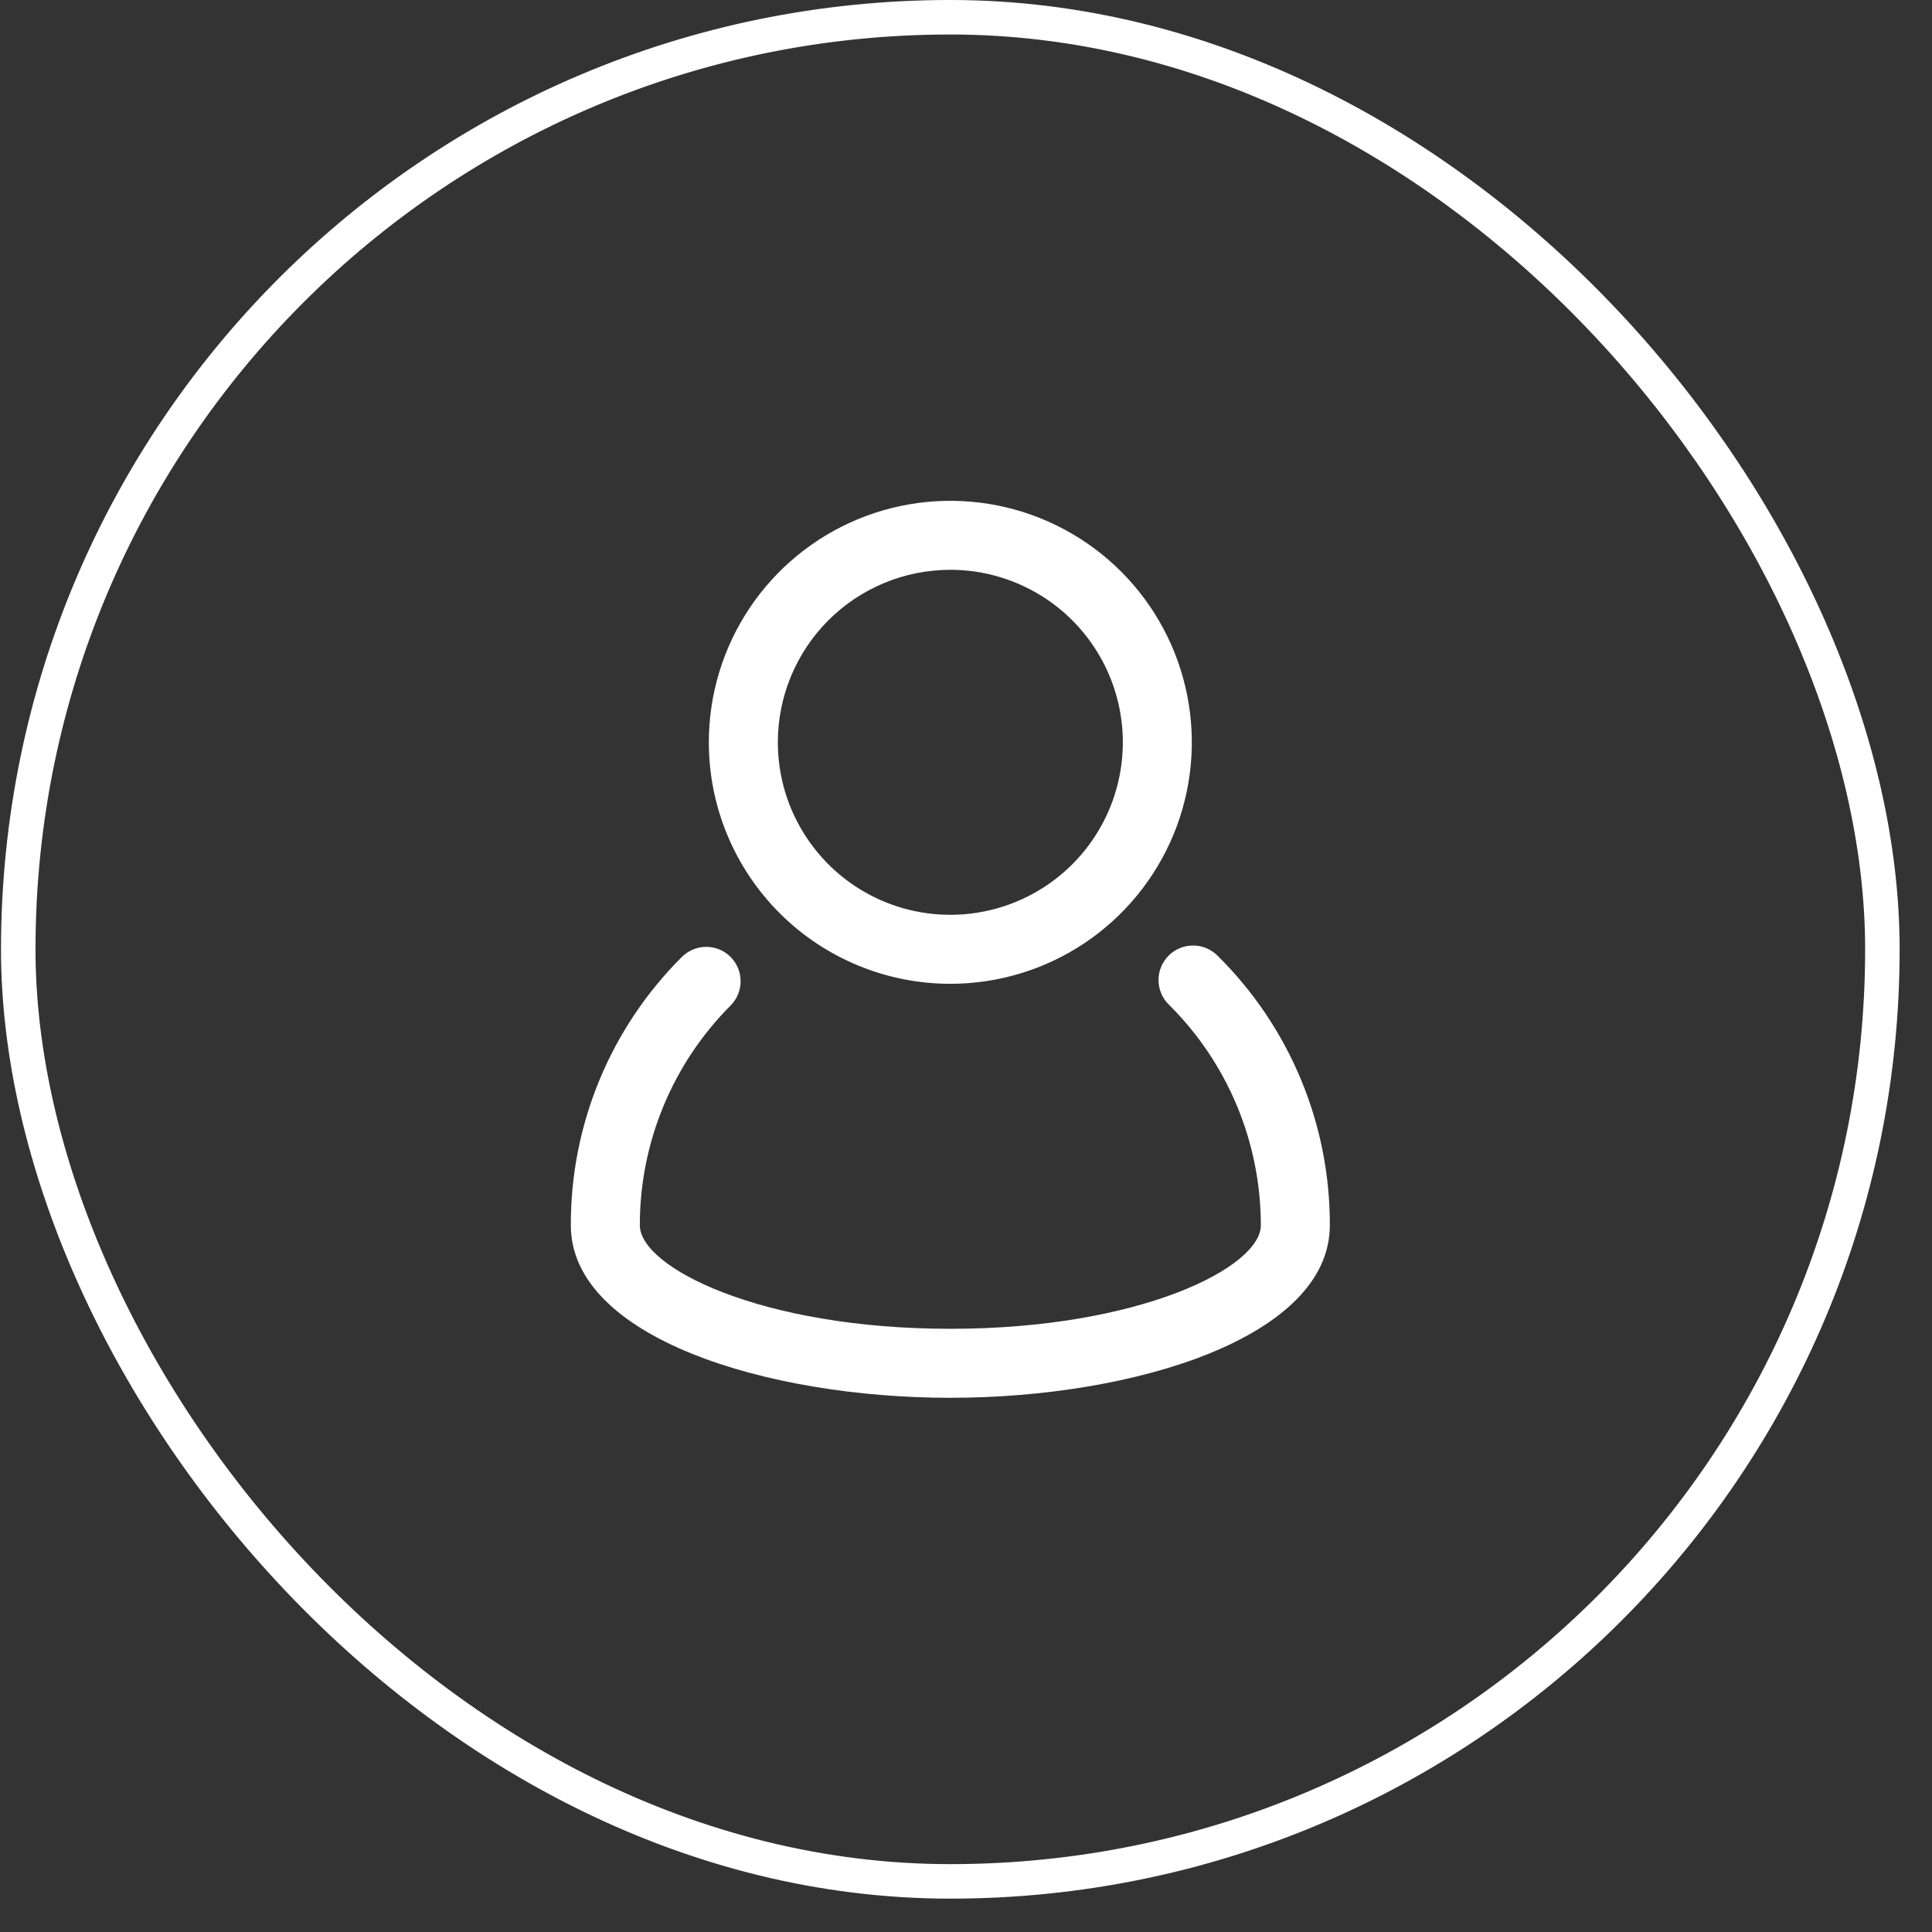
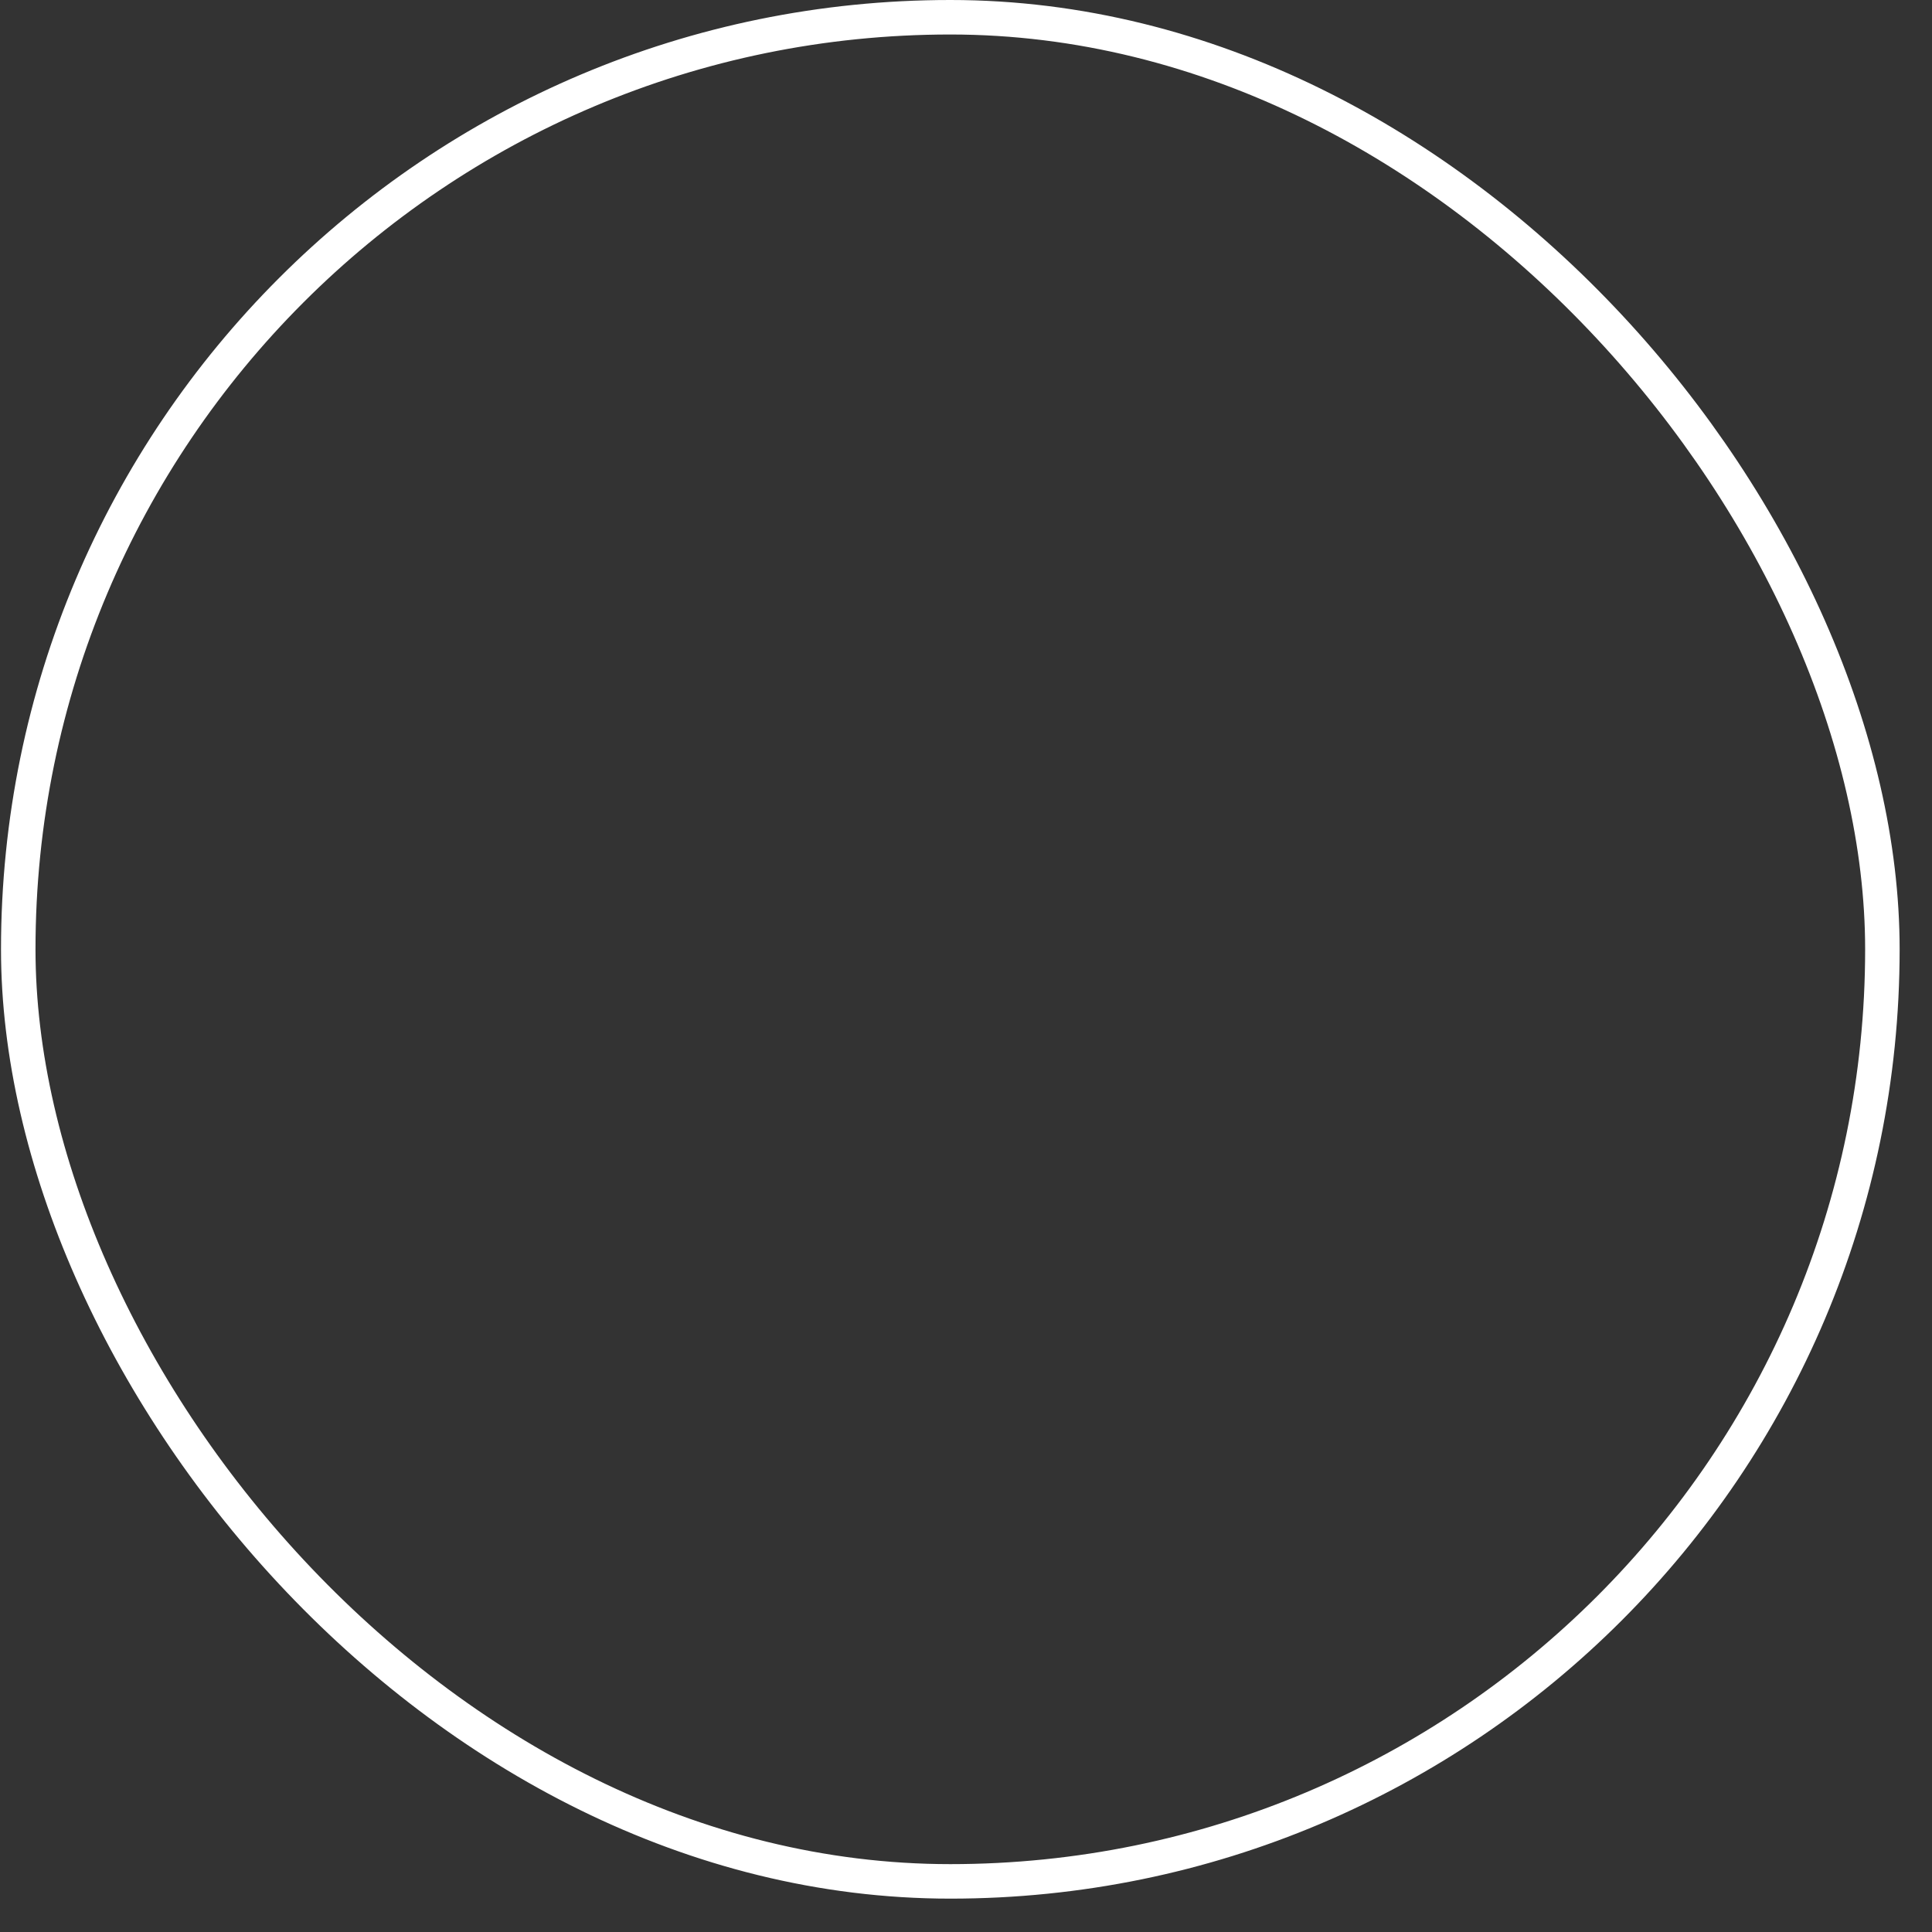
<svg xmlns="http://www.w3.org/2000/svg" width="56" height="56" viewBox="0 0 56 56" fill="none">
  <rect x="0" y="0" width="56" height="56" fill="#333333" stroke="none" />
  <rect x="0.529" y="0.5" width="54.033" height="54.033" rx="27.016" stroke="white" />
-   <path d="M35.286 27.696C35.193 27.604 35.082 27.53 34.961 27.481C34.839 27.431 34.709 27.405 34.577 27.406C34.446 27.406 34.316 27.433 34.195 27.483C34.074 27.534 33.964 27.608 33.871 27.701C33.778 27.795 33.705 27.905 33.655 28.027C33.605 28.148 33.58 28.279 33.58 28.41C33.581 28.541 33.607 28.671 33.658 28.793C33.709 28.914 33.783 29.024 33.876 29.116C34.722 29.953 35.394 30.95 35.852 32.049C36.31 33.147 36.546 34.326 36.546 35.516C36.546 36.736 33.036 38.516 27.546 38.516C22.056 38.516 18.546 36.736 18.546 35.516C18.544 34.334 18.776 33.163 19.227 32.07C19.678 30.977 20.341 29.983 21.176 29.146C21.362 28.959 21.467 28.706 21.467 28.441C21.467 28.177 21.362 27.924 21.176 27.736C20.989 27.55 20.735 27.445 20.471 27.445C20.207 27.445 19.953 27.55 19.766 27.736C18.741 28.756 17.929 29.968 17.376 31.303C16.823 32.639 16.541 34.071 16.546 35.516C16.546 38.766 22.216 40.516 27.546 40.516C32.876 40.516 38.546 38.766 38.546 35.516C38.55 34.062 38.264 32.621 37.704 31.278C37.144 29.935 36.322 28.718 35.286 27.696Z" fill="white" />
-   <path d="M27.546 28.516C28.93 28.516 30.284 28.106 31.435 27.337C32.586 26.567 33.483 25.474 34.013 24.195C34.543 22.916 34.681 21.509 34.411 20.151C34.141 18.793 33.475 17.546 32.496 16.567C31.517 15.588 30.269 14.921 28.912 14.651C27.554 14.381 26.146 14.519 24.867 15.049C23.588 15.579 22.495 16.476 21.726 17.627C20.956 18.779 20.546 20.132 20.546 21.516C20.546 23.373 21.283 25.153 22.596 26.466C23.909 27.779 25.689 28.516 27.546 28.516ZM27.546 16.516C28.535 16.516 29.502 16.81 30.324 17.359C31.146 17.908 31.787 18.689 32.165 19.603C32.544 20.517 32.643 21.522 32.45 22.492C32.257 23.462 31.781 24.353 31.081 25.052C30.382 25.751 29.491 26.227 28.521 26.42C27.551 26.613 26.546 26.514 25.633 26.136C24.719 25.757 23.938 25.116 23.389 24.294C22.839 23.472 22.546 22.505 22.546 21.516C22.546 20.19 23.073 18.919 24.01 17.981C24.948 17.043 26.22 16.516 27.546 16.516Z" fill="white" />
</svg>